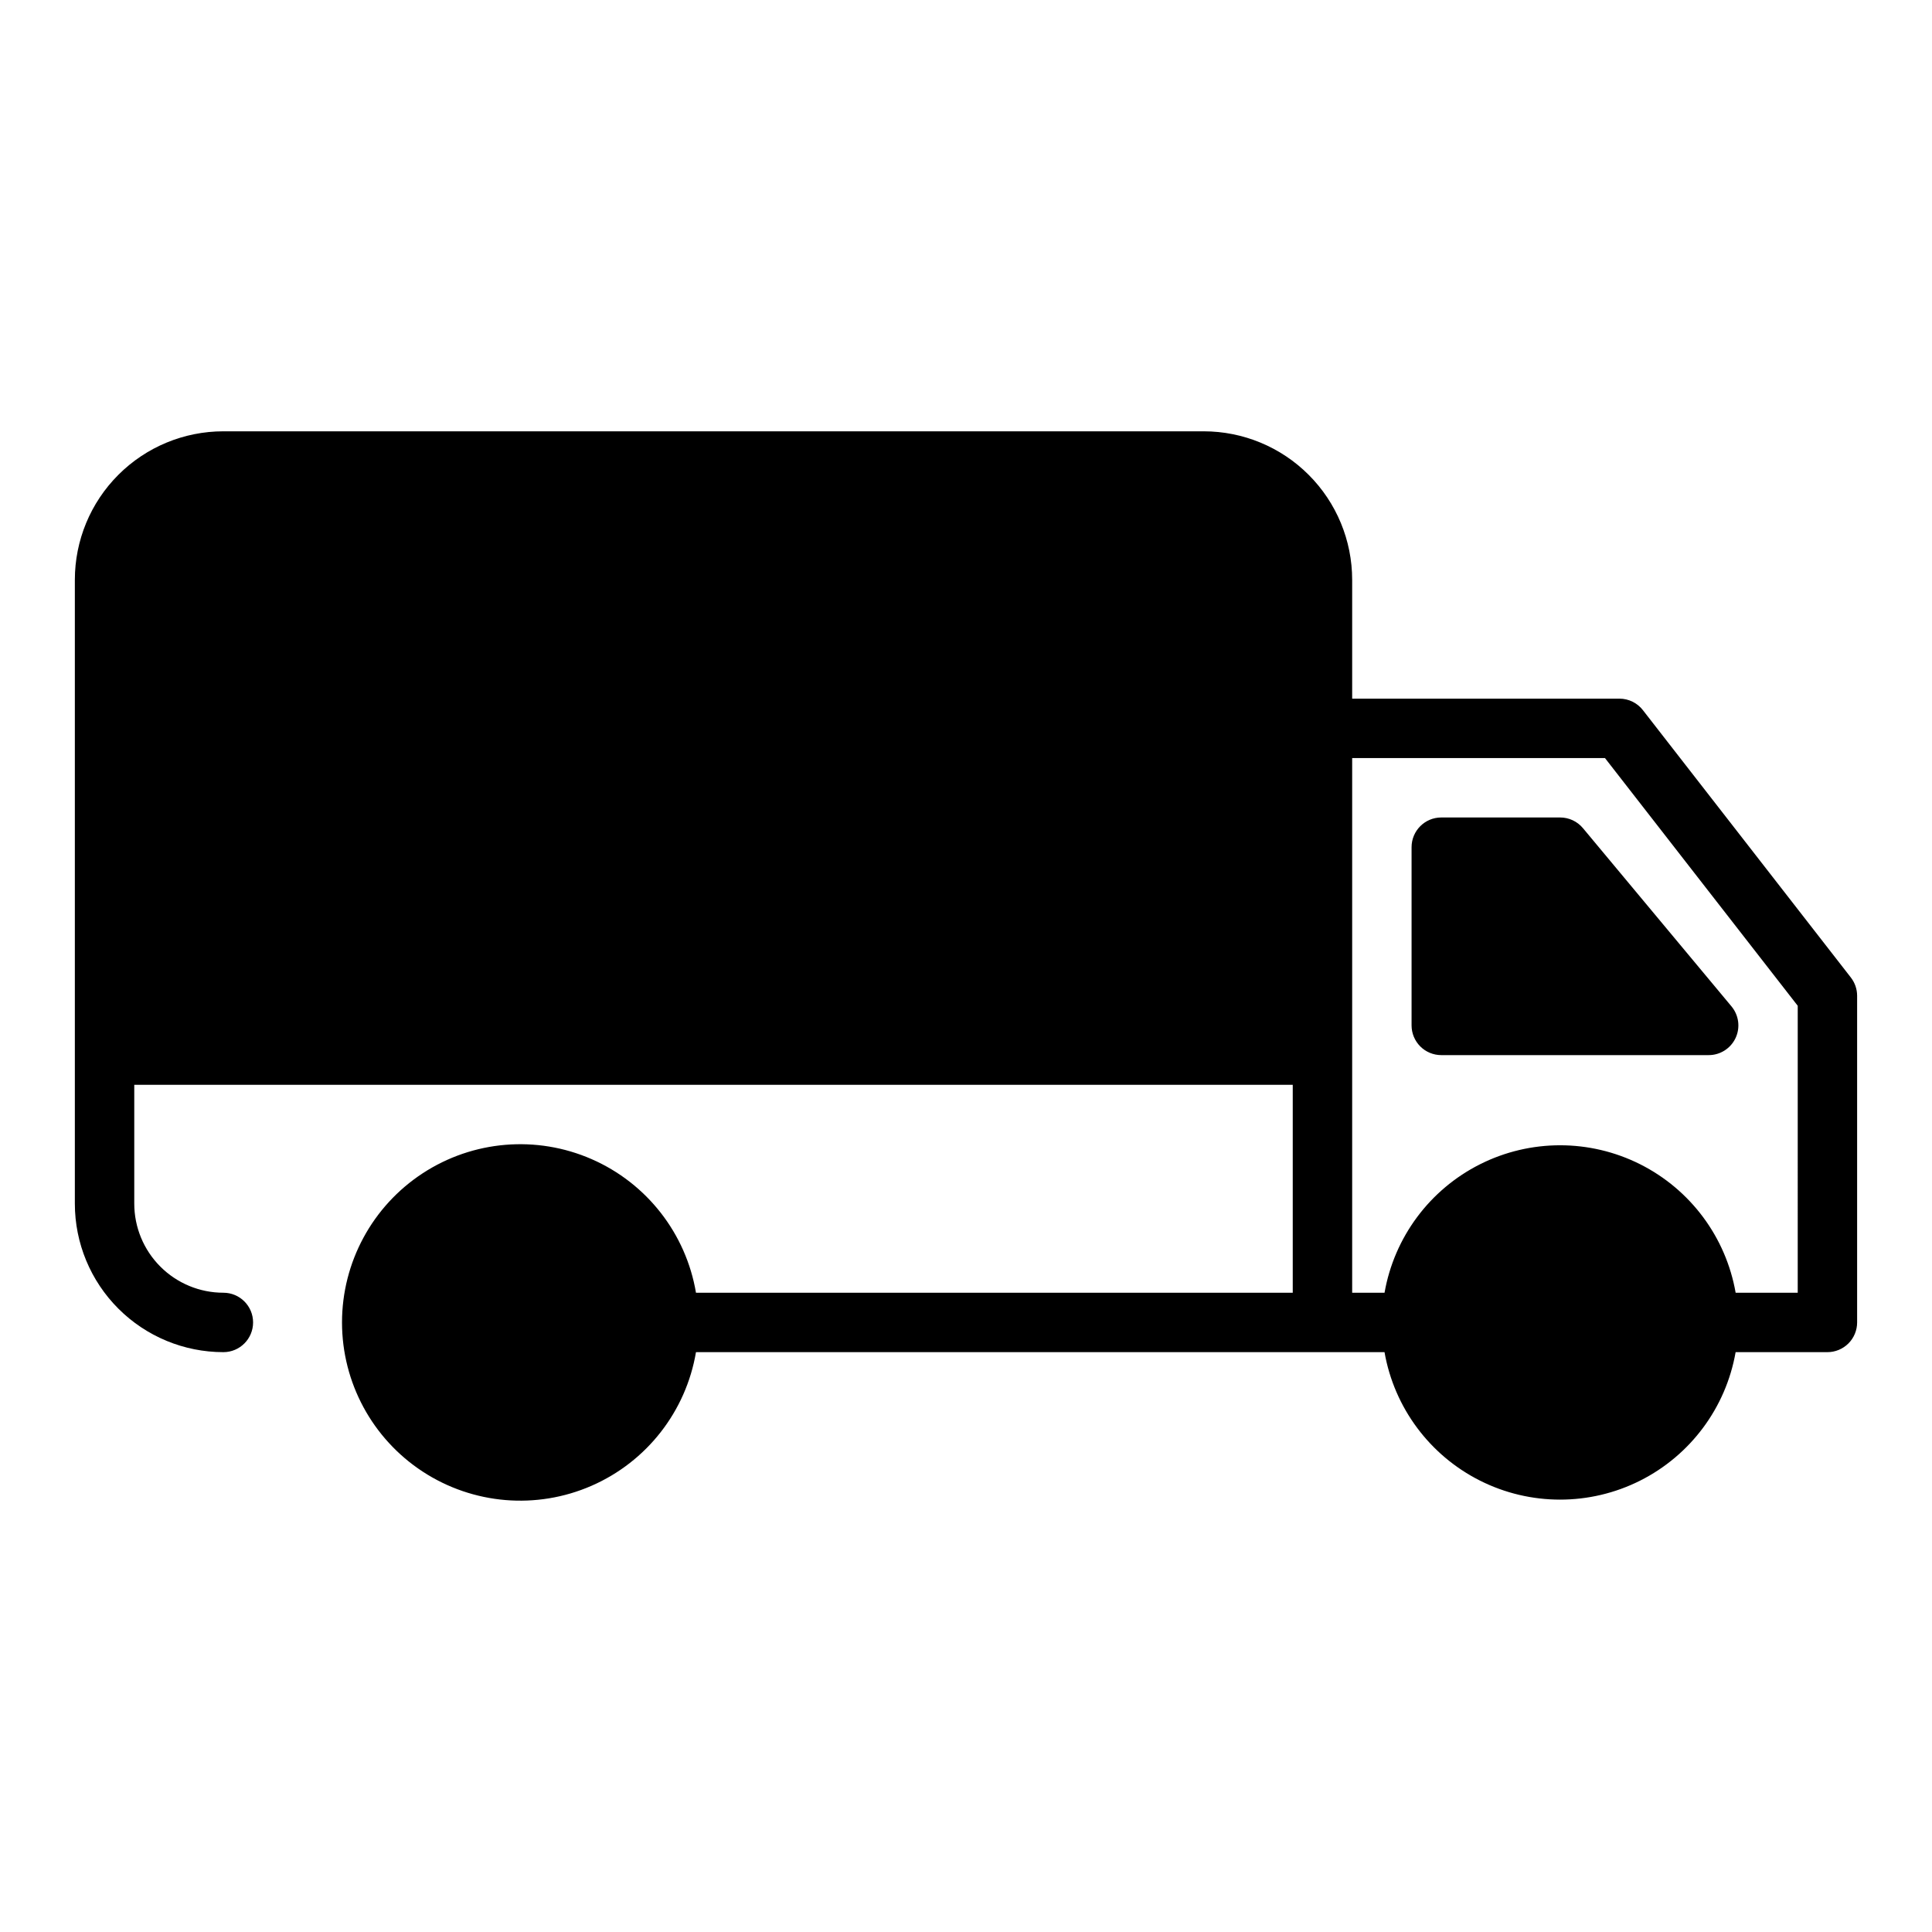
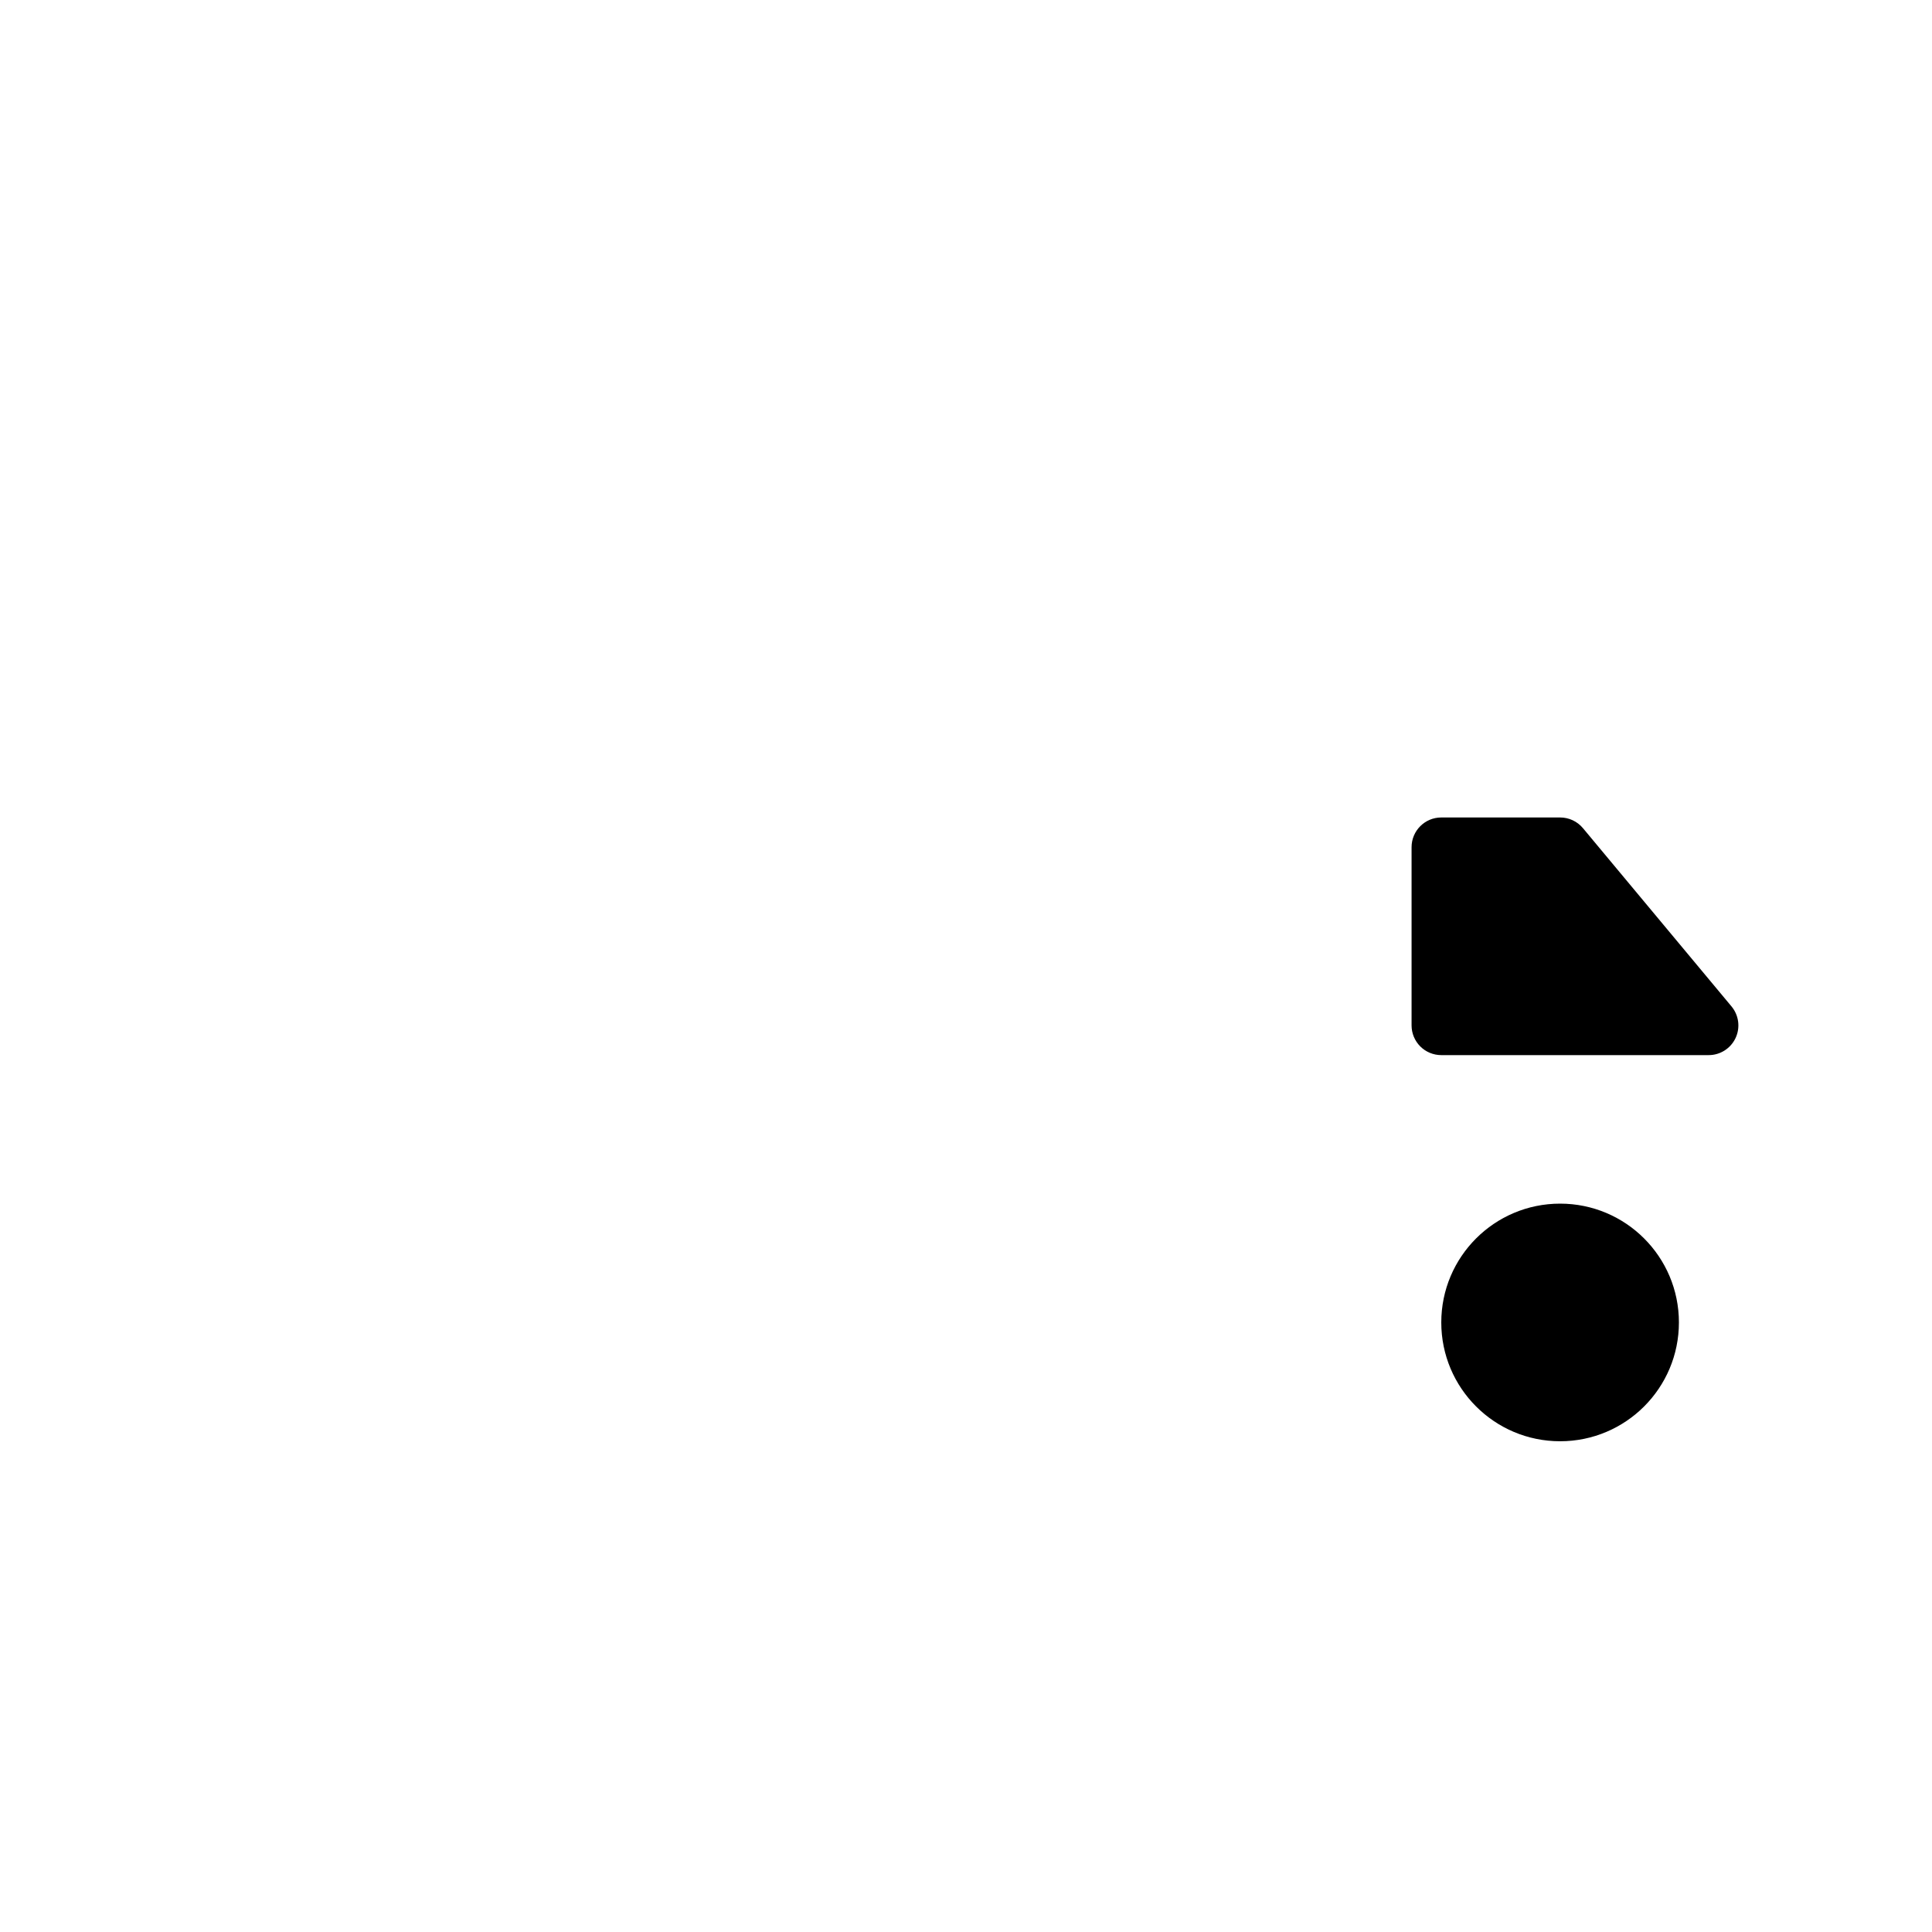
<svg xmlns="http://www.w3.org/2000/svg" fill="#000000" width="800px" height="800px" version="1.1" viewBox="144 144 512 512">
  <g>
-     <path d="m179.58 415.74v-118.08c0-6.266 2.488-12.273 6.918-16.699 4.426-4.43 10.434-6.918 16.699-6.918h259.78c6.262 0 12.27 2.488 16.695 6.918 4.43 4.426 6.918 10.434 6.918 16.699v118.08z" />
-     <path d="m313.41 494.46c0 17.391-14.098 31.488-31.488 31.488s-31.488-14.098-31.488-31.488c0-17.387 14.098-31.484 31.488-31.484s31.488 14.098 31.488 31.484" />
    <path d="m588.93 494.46c0 17.391-14.098 31.488-31.488 31.488s-31.488-14.098-31.488-31.488c0-17.387 14.098-31.484 31.488-31.484s31.488 14.098 31.488 31.484" />
-     <path d="m634.51 403.07-55.105-70.848v-0.004c-1.488-1.93-3.781-3.062-6.219-3.07h-70.848v-31.484c0-10.441-4.148-20.453-11.531-27.832-7.379-7.383-17.391-11.531-27.828-11.531h-259.78c-10.441 0-20.453 4.148-27.832 11.531-7.383 7.379-11.531 17.391-11.531 27.832v165.31c0 10.438 4.148 20.449 11.531 27.828 7.379 7.383 17.391 11.531 27.832 11.531 4.348 0 7.871-3.527 7.871-7.875 0-4.348-3.523-7.871-7.871-7.871-6.266 0-12.273-2.488-16.699-6.918-4.43-4.426-6.918-10.434-6.918-16.695v-31.488h307.01v55.105l-158.15-0.004c-2.656-15.711-13.055-29.027-27.66-35.406-14.602-6.383-31.438-4.969-44.773 3.758-13.332 8.723-21.371 23.586-21.371 39.52 0 15.938 8.039 30.801 21.371 39.523 13.336 8.727 30.172 10.141 44.773 3.758 14.605-6.379 25.004-19.695 27.66-35.406h182.47c2.578 14.711 11.965 27.34 25.312 34.051 13.344 6.707 29.078 6.707 42.426 0 13.348-6.711 22.734-19.34 25.309-34.051h24.328c2.086 0 4.09-0.832 5.566-2.309 1.473-1.473 2.305-3.477 2.305-5.566v-86.59c-0.008-1.738-0.586-3.43-1.652-4.801zm-14.094 83.52h-16.453c-2.574-14.715-11.961-27.34-25.309-34.051-13.348-6.707-29.082-6.707-42.426 0-13.348 6.711-22.734 19.336-25.312 34.051h-8.578v-141.7h66.992l51.086 65.652z" />
    <path d="m557.44 360.64h-31.488c-4.348 0-7.871 3.527-7.871 7.875v47.23c0 2.09 0.832 4.09 2.305 5.566 1.477 1.477 3.481 2.305 5.566 2.305h70.852c3.055 0.008 5.836-1.758 7.137-4.523 1.301-2.769 0.879-6.035-1.078-8.387l-39.359-47.23c-1.496-1.801-3.719-2.84-6.062-2.836z" />
    <path d="m533.82 407.87v-31.488h19.914l26.293 31.488z" />
  </g>
</svg>